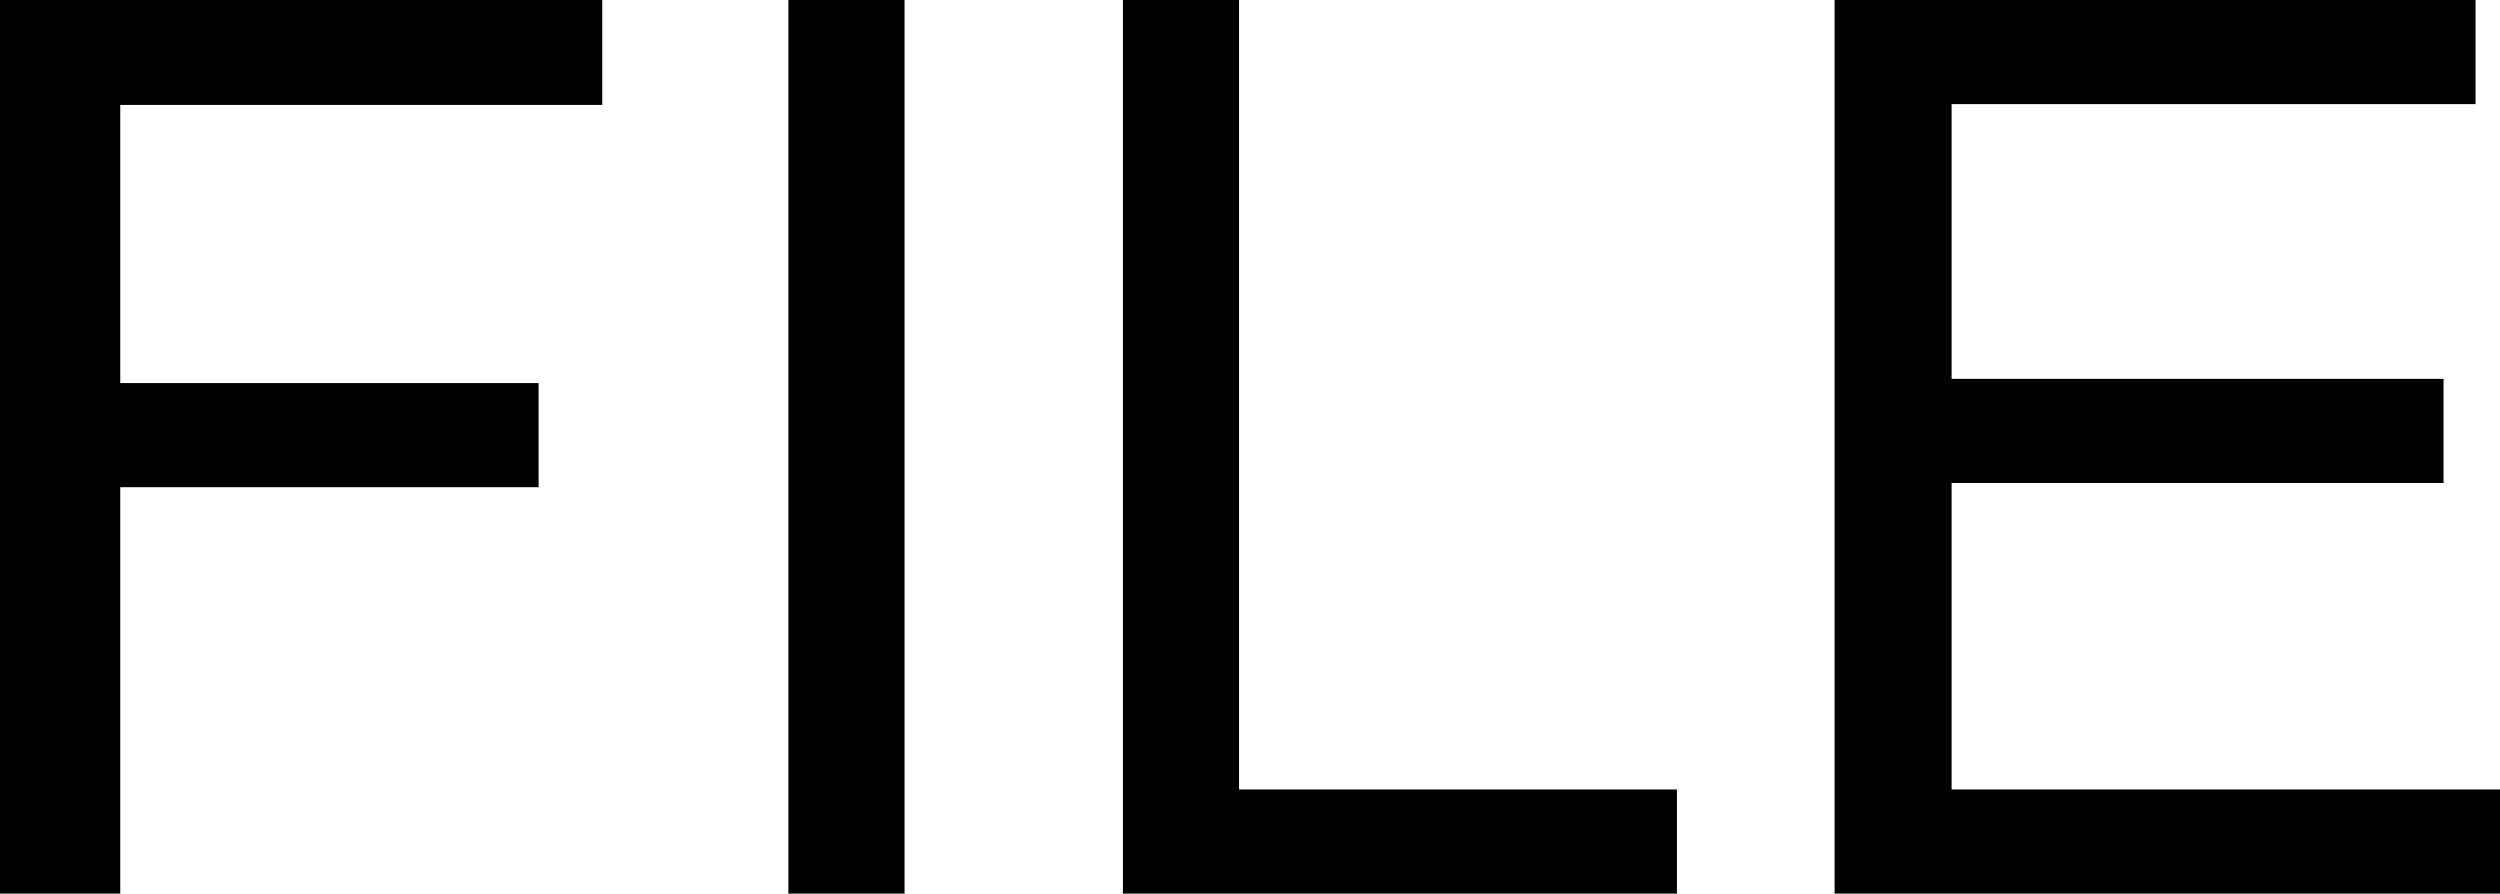
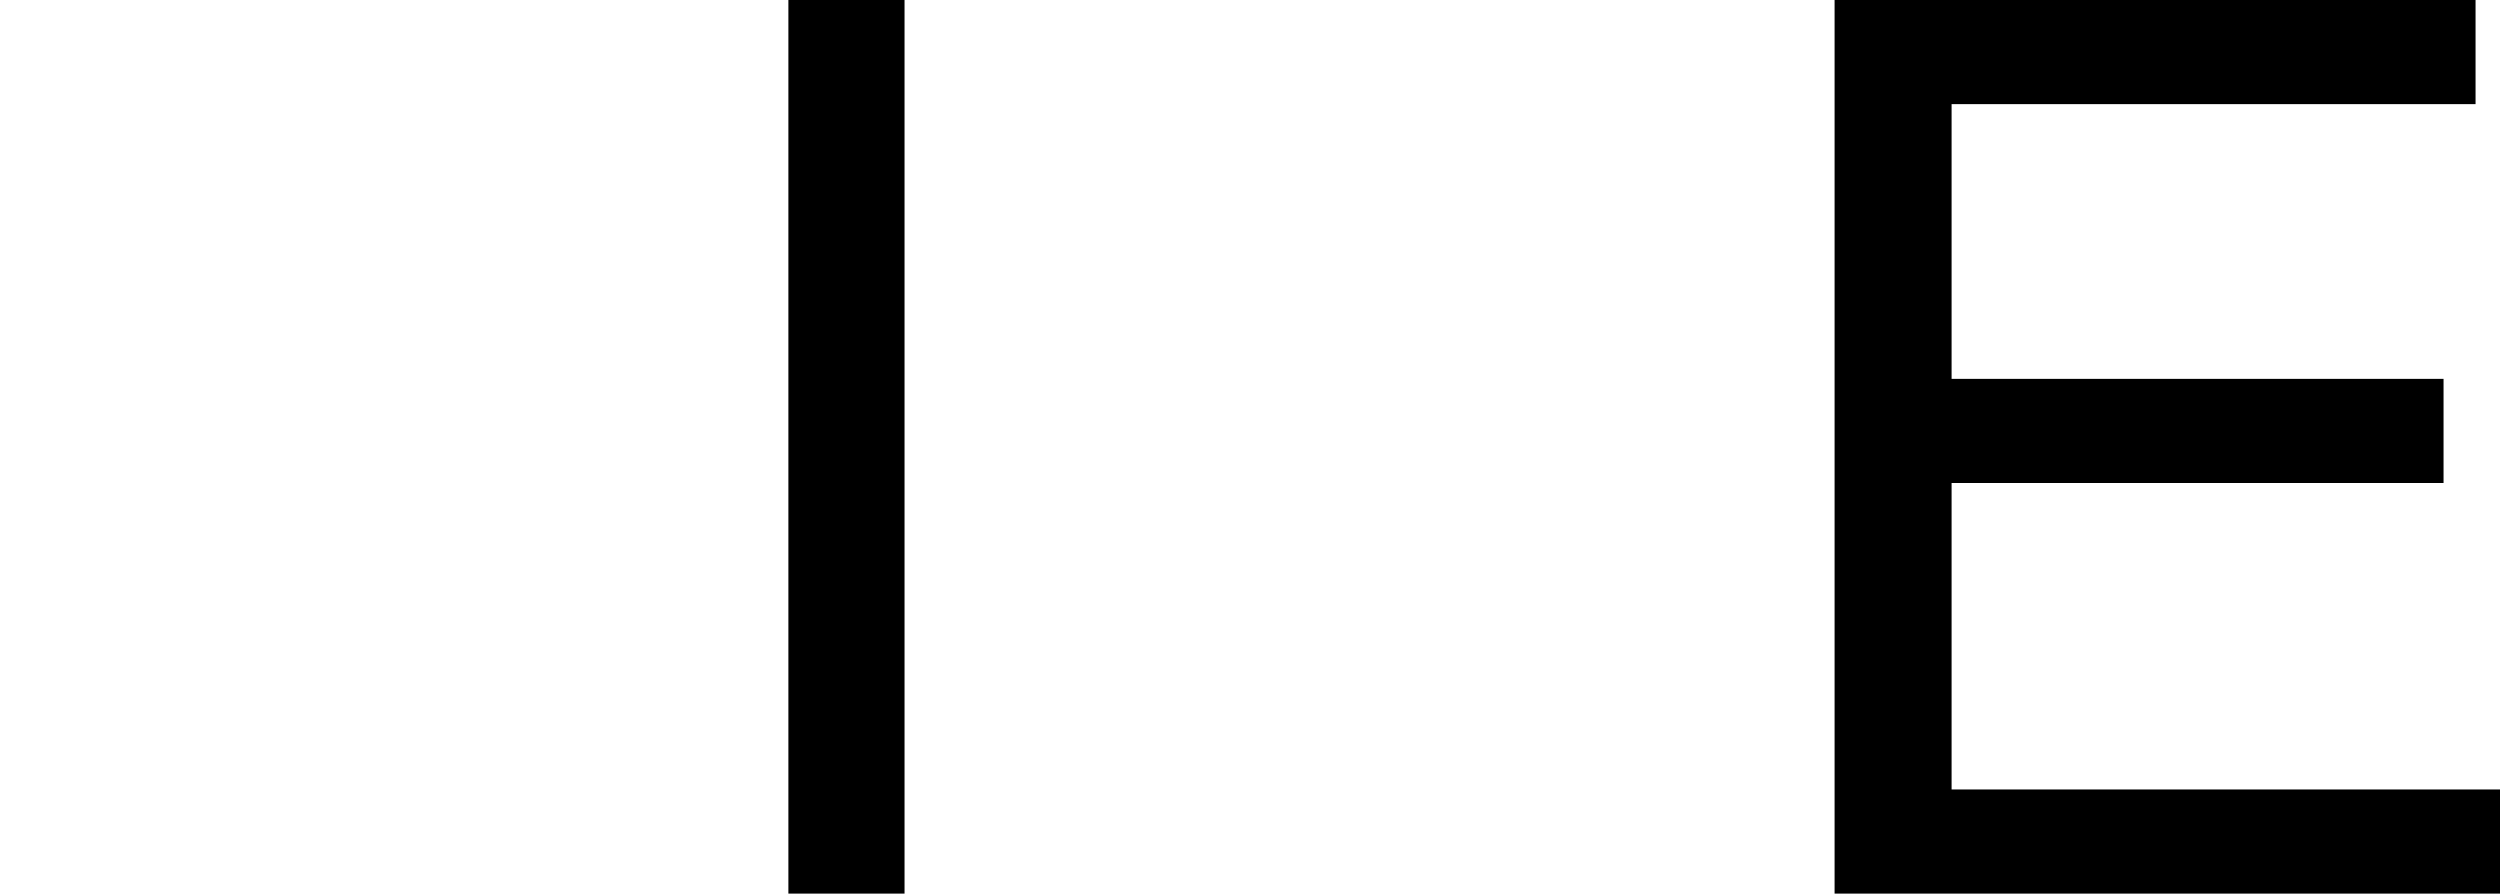
<svg xmlns="http://www.w3.org/2000/svg" id="Camada_1" viewBox="0 0 103.094 36.85">
  <rect x="32.511" width="4.79" height="36.85" />
-   <polygon points="51.095 0 46.306 0 46.306 36.85 69.152 36.85 69.152 32.557 51.095 32.557 51.095 0" />
-   <polygon points="0 0 0 36.85 4.959 36.85 4.959 20.09 22.211 20.09 22.211 15.796 4.959 15.796 4.959 4.327 24.836 4.327 24.836 0 0 0" />
  <polygon points="103.094 32.557 80.479 32.557 80.479 19.918 100.766 19.918 100.766 15.624 80.479 15.624 80.479 4.293 102.086 4.293 102.086 0 75.654 0 75.654 36.85 80.479 36.85 80.479 36.85 103.094 36.85 103.094 32.557" />
</svg>